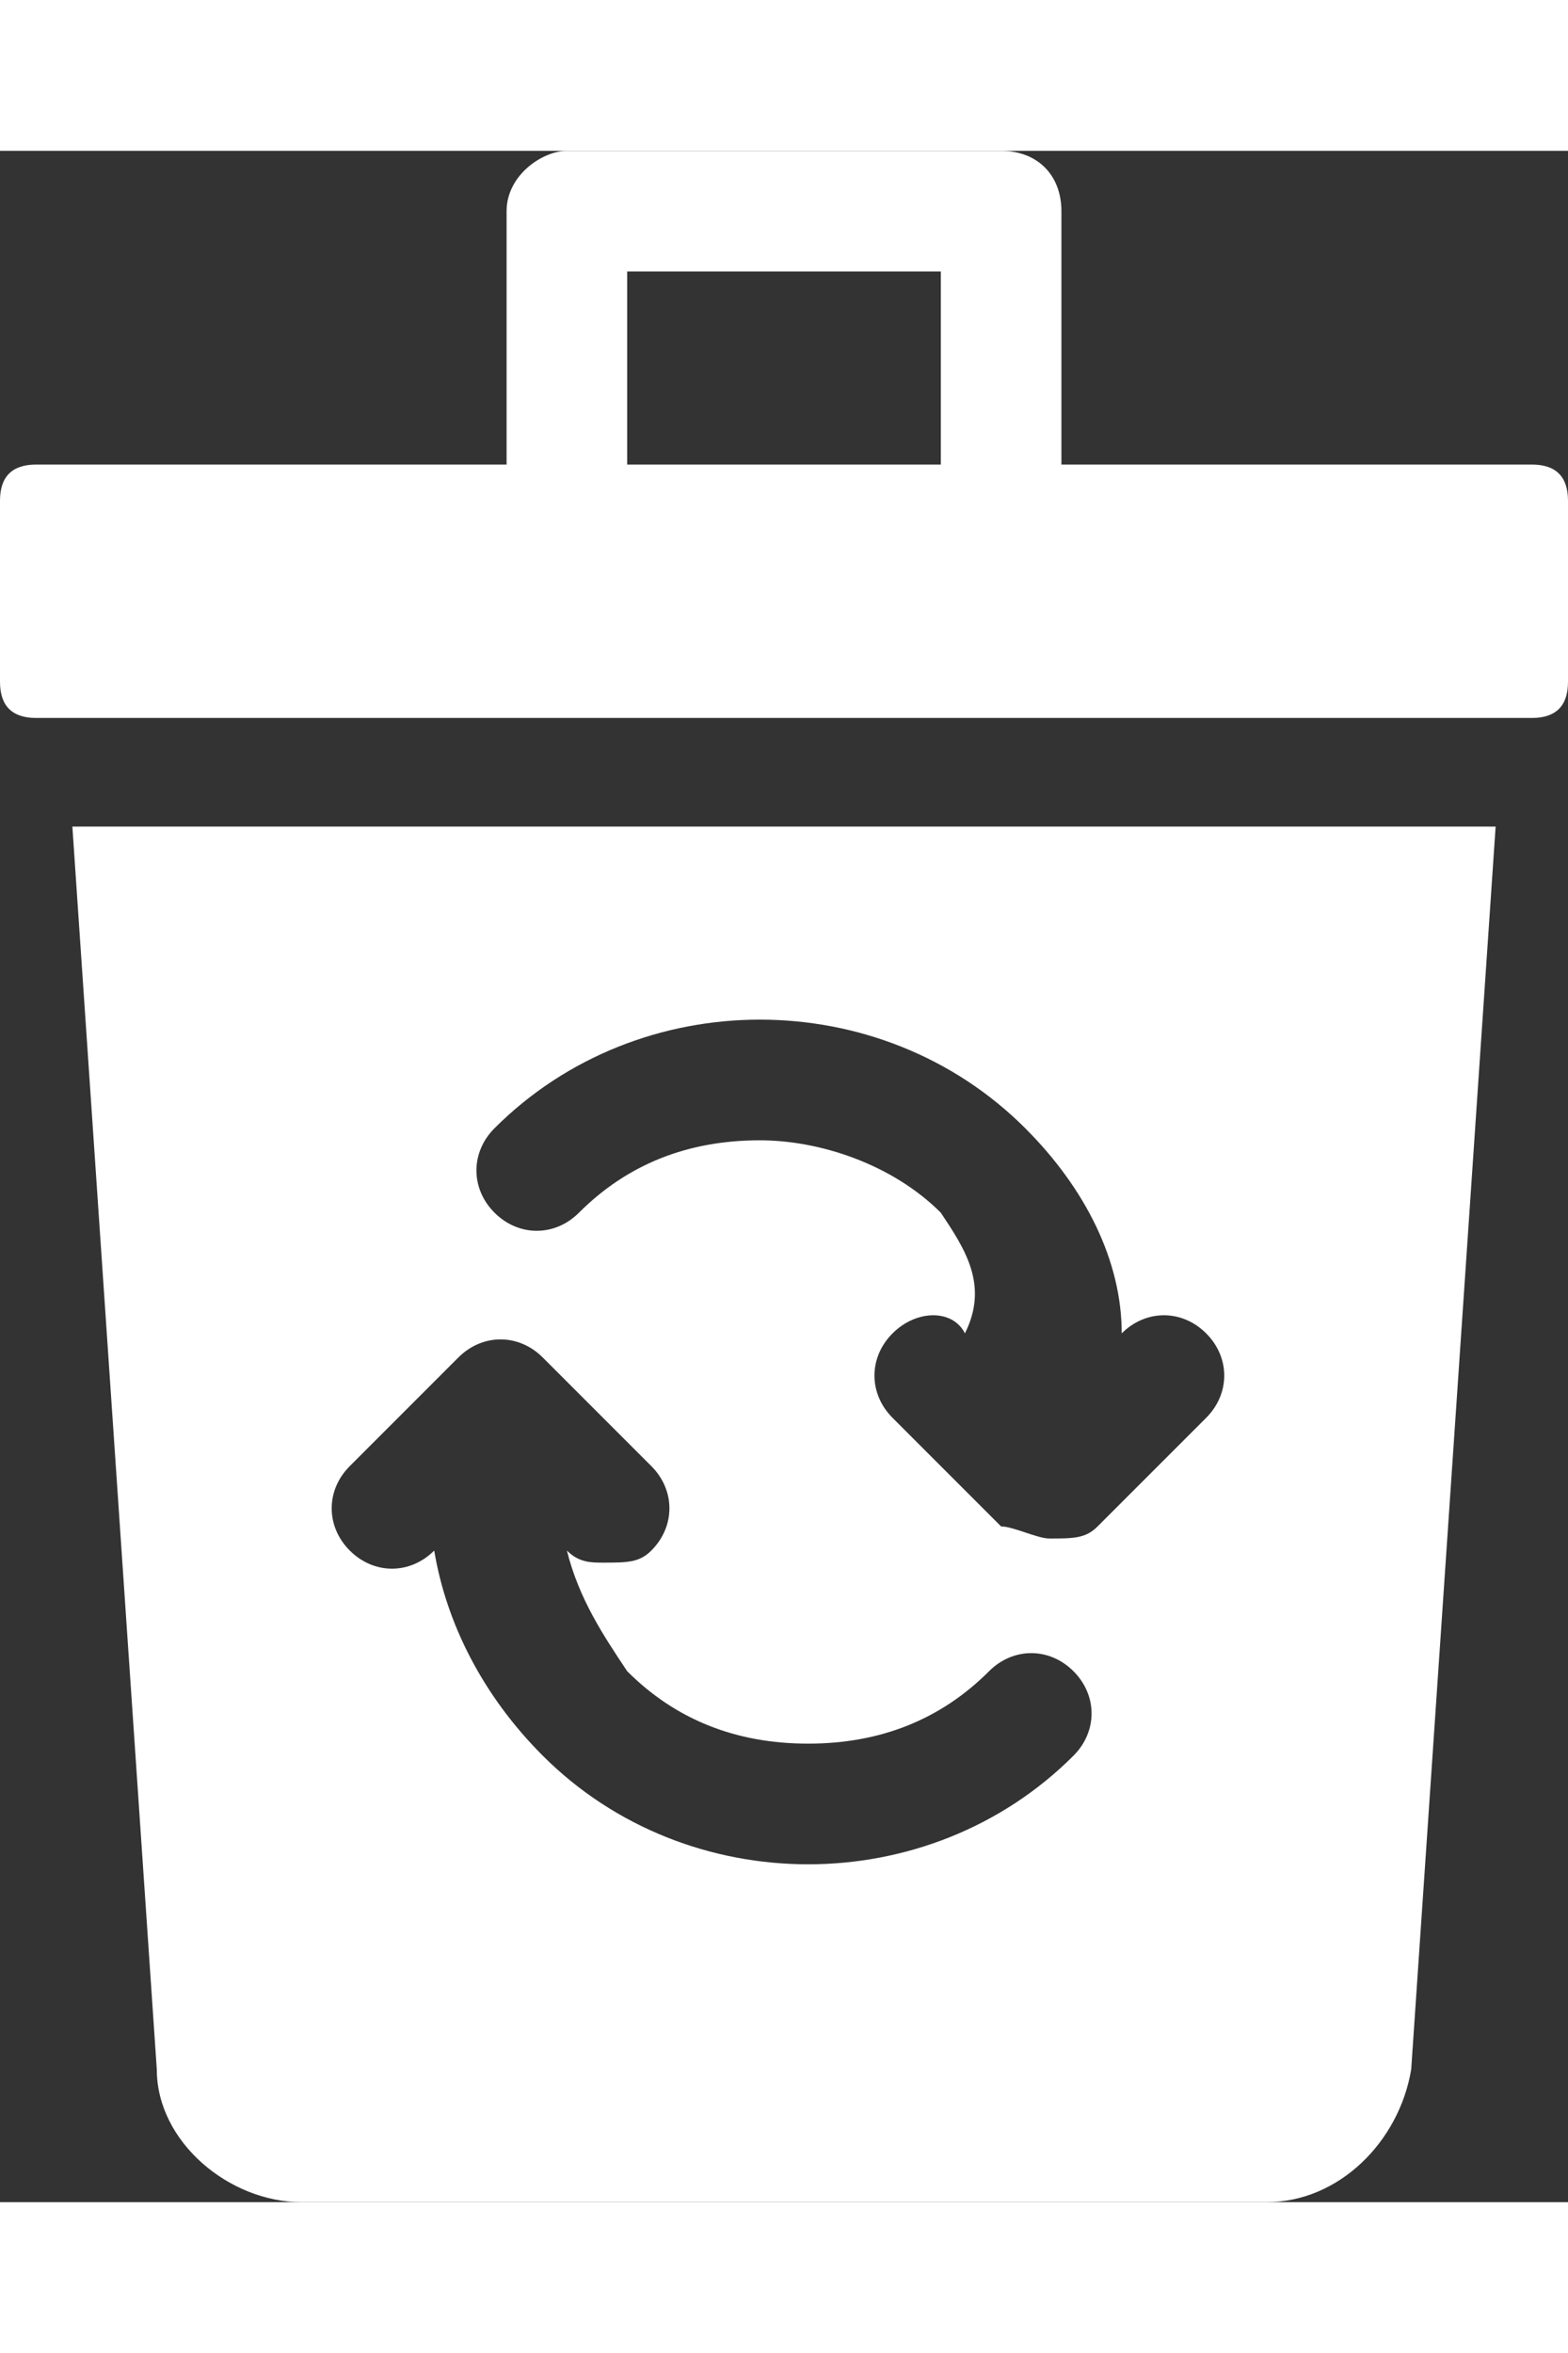
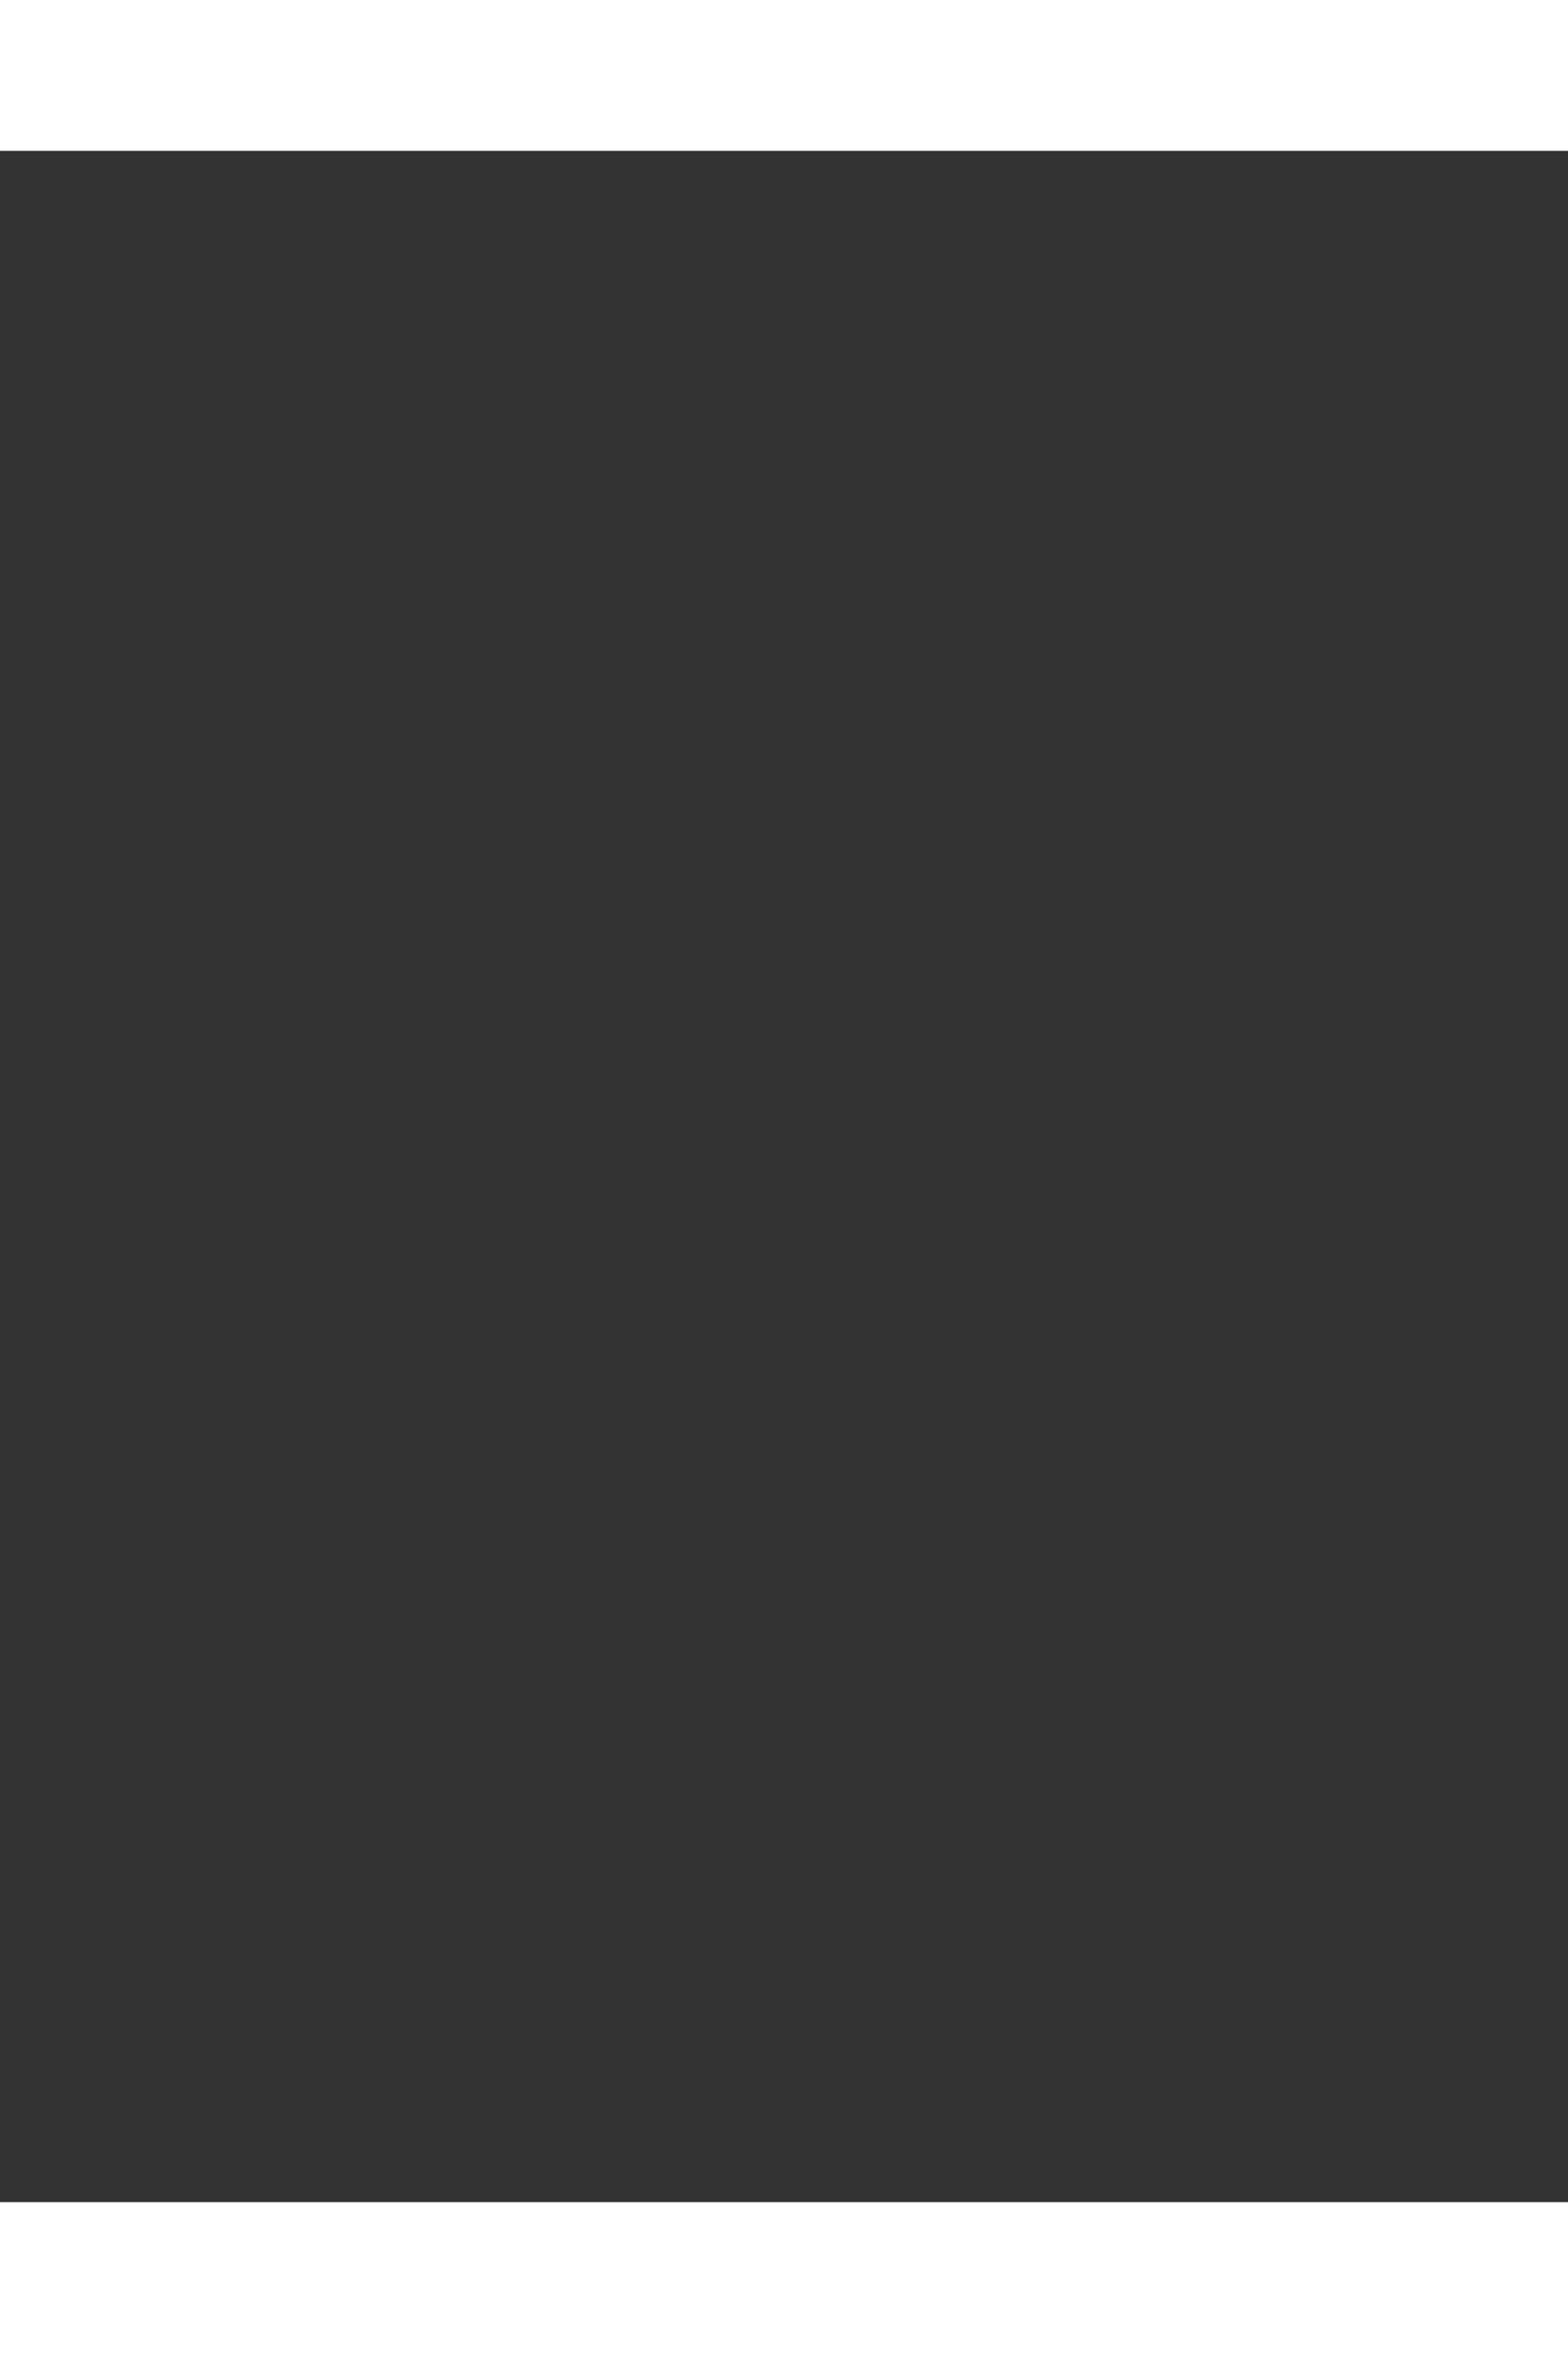
<svg xmlns="http://www.w3.org/2000/svg" width="20" height="30" viewBox="0 0 13 17" fill="none">
  <rect x="0" y="0" width="13" height="17" fill="#333333" stroke="none" />
  <g clip-path="url(#clip0_86_7)">
-     <path d="M5.2 1H7.8V2.6H5.2V1ZM12.7 2.6H8.8V0.5C8.8 0.2 8.6 0 8.3 0H4.7C4.5 0 4.2 0.2 4.2 0.5V2.6H0.3C0.1 2.6 0 2.7 0 2.9V4.4C0 4.6 0.1 4.7 0.3 4.7H12.7C12.9 4.7 13 4.6 13 4.4V2.9C13 2.7 12.9 2.6 12.7 2.6Z" fill="white" />
-     <path d="M2.9 10.9L3.8 10C4 9.8 4.3 9.8 4.5 10L5.4 10.9C5.6 11.1 5.6 11.4 5.4 11.6C5.3 11.7 5.2 11.7 5 11.7C4.9 11.7 4.8 11.7 4.7 11.6C4.8 12 5 12.3 5.2 12.6C5.6 13 6.1 13.2 6.7 13.2C7.3 13.2 7.8 13 8.2 12.6C8.4 12.4 8.7 12.4 8.9 12.6C9.1 12.8 9.1 13.1 8.9 13.3C8.3 13.9 7.5 14.2 6.7 14.2C5.9 14.2 5.1 13.9 4.5 13.3C4 12.8 3.7 12.2 3.6 11.6C3.4 11.8 3.1 11.8 2.9 11.6C2.7 11.4 2.7 11.1 2.9 10.9ZM4.1 8.1C4.7 7.5 5.5 7.2 6.3 7.2C7.1 7.2 7.9 7.5 8.5 8.1C9 8.6 9.3 9.2 9.3 9.8C9.5 9.6 9.8 9.6 10 9.8C10.2 10 10.2 10.3 10 10.5L9.1 11.4C9 11.5 8.9 11.5 8.7 11.5C8.6 11.5 8.4 11.4 8.3 11.4L7.4 10.5C7.2 10.3 7.2 10 7.4 9.8C7.6 9.6 7.9 9.6 8 9.8C8.2 9.4 8 9.1 7.8 8.8C7.4 8.4 6.8 8.2 6.3 8.2C5.7 8.2 5.2 8.4 4.8 8.8C4.6 9 4.3 9 4.1 8.8C3.9 8.6 3.9 8.3 4.1 8.1ZM2.5 17H10.5C11.1 17 11.6 16.5 11.7 15.9L12.4 5.6H0.6L1.3 15.9C1.3 16.5 1.9 17 2.5 17Z" fill="white" />
-   </g>
+     </g>
  <defs>
    <clipPath id="clip0_86_7">
      <rect width="13" height="17" fill="white" />
    </clipPath>
  </defs>
</svg>